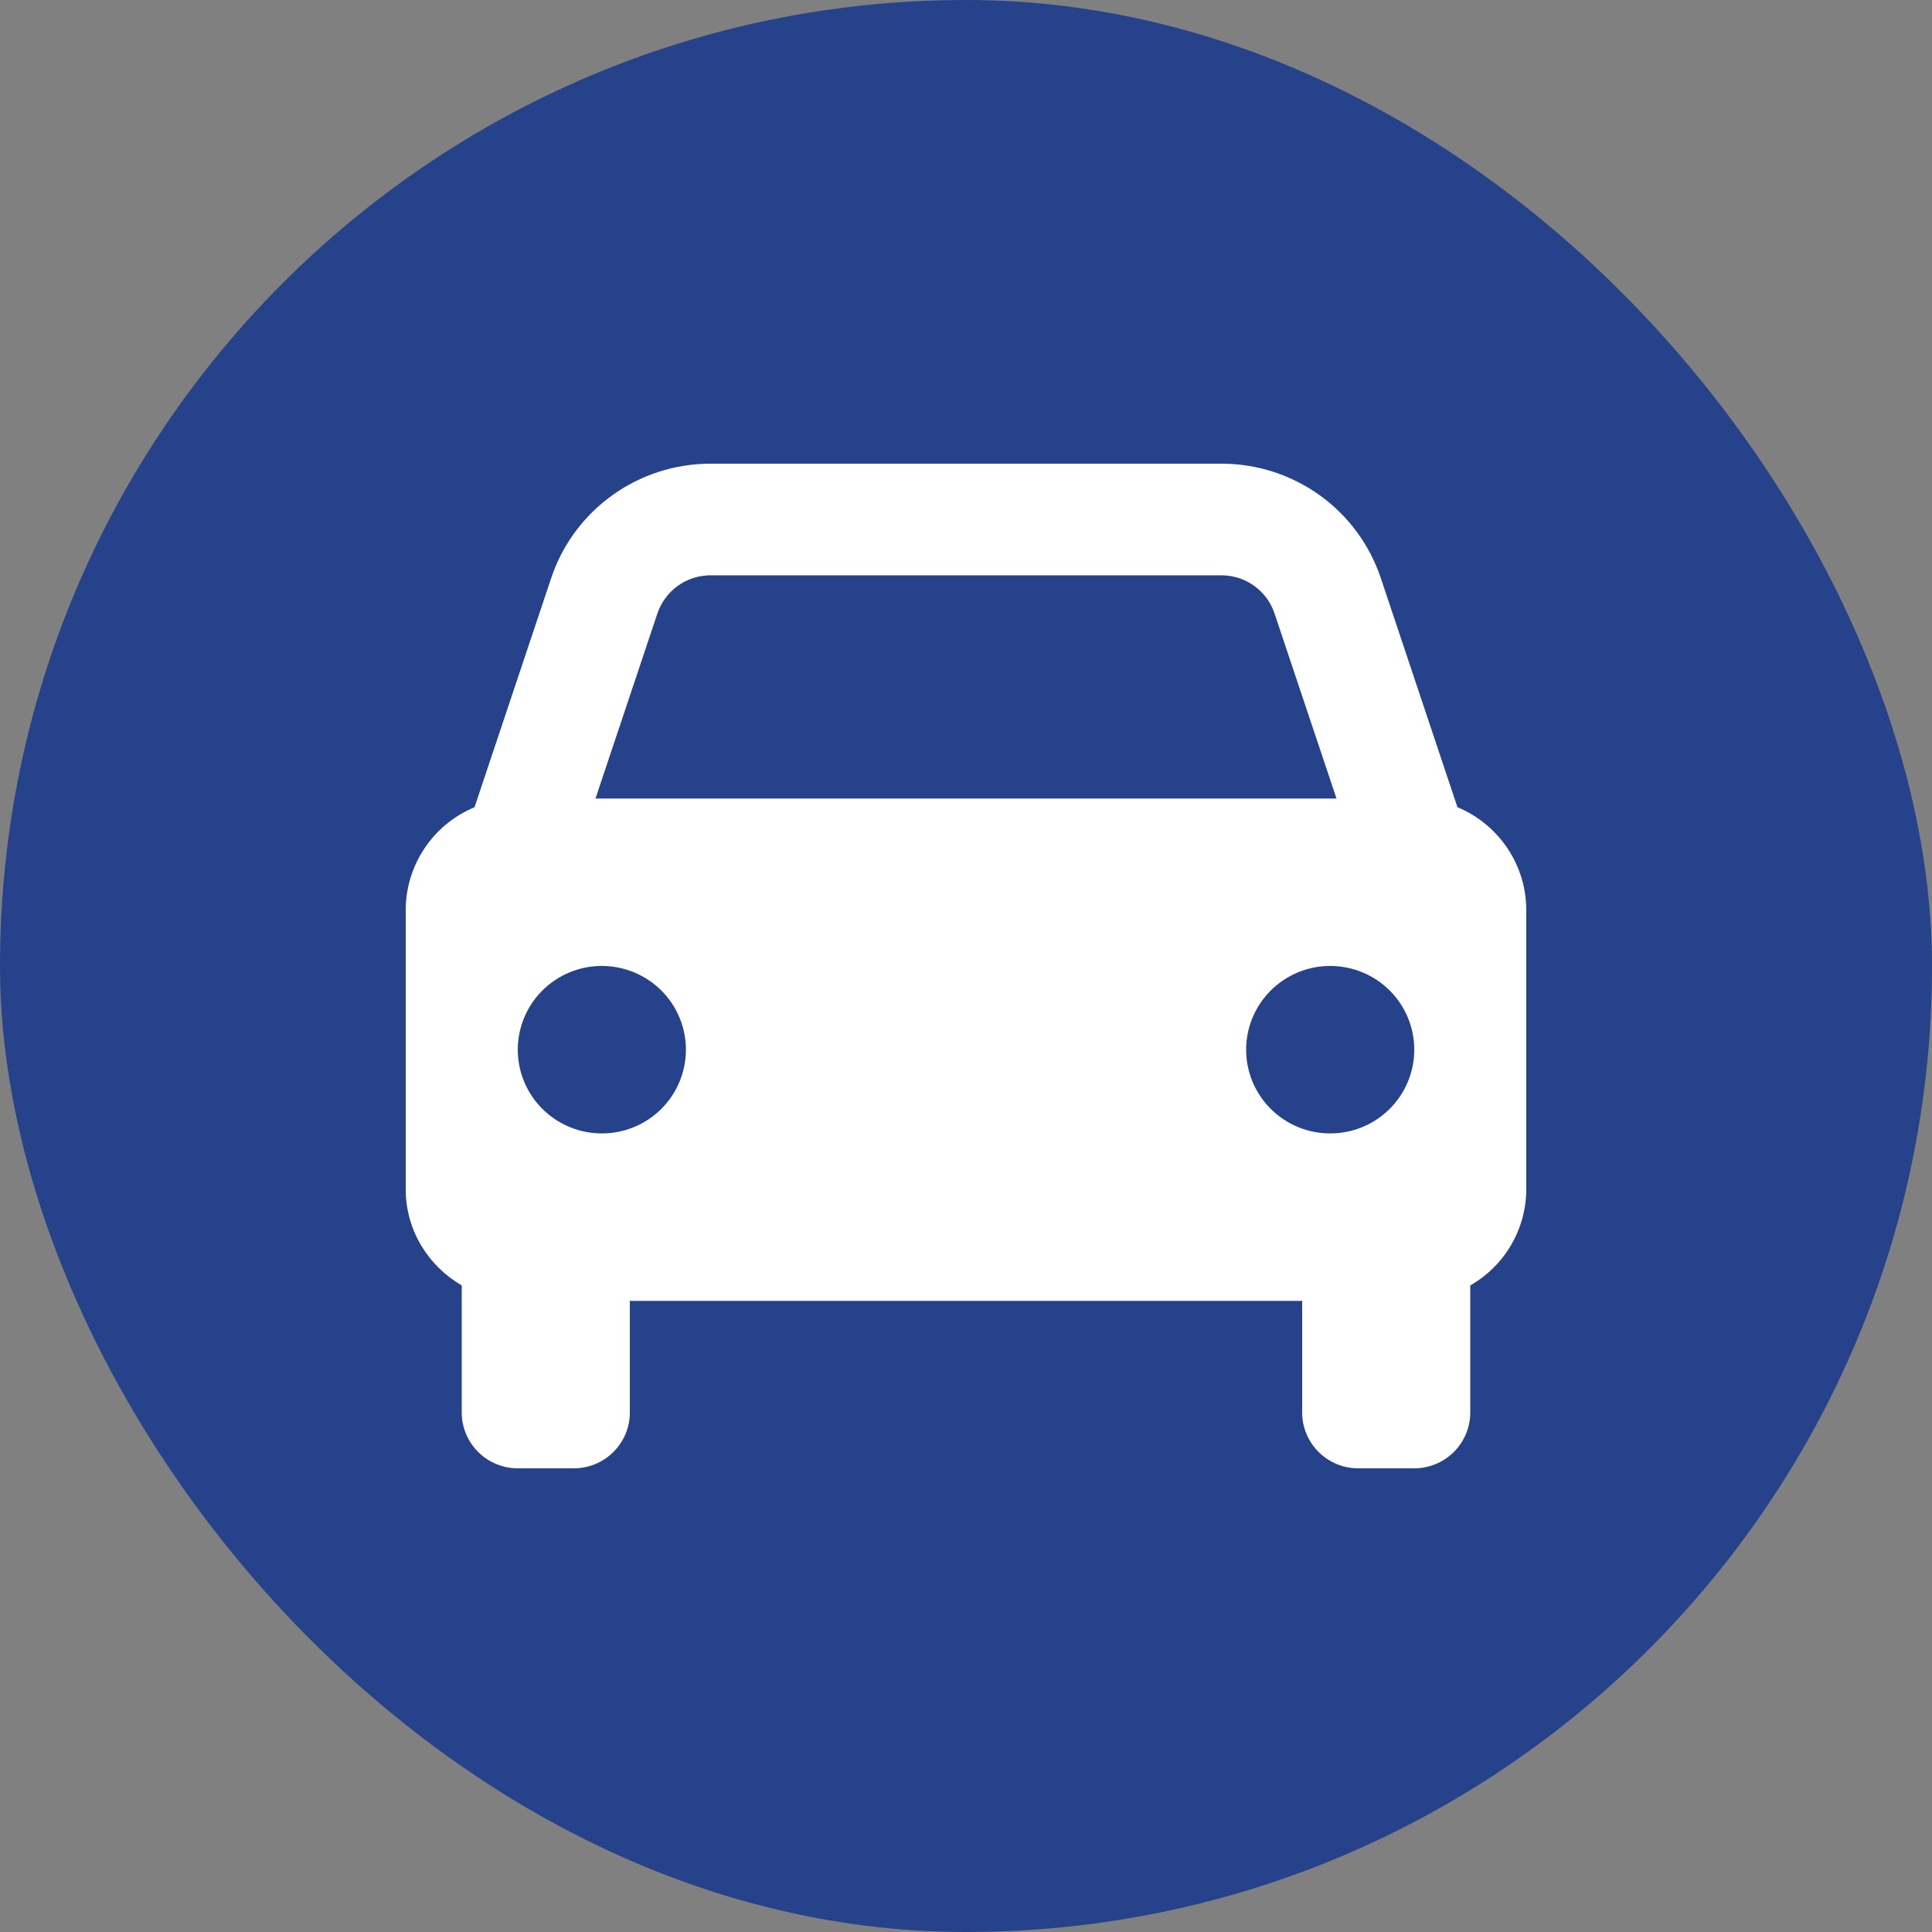
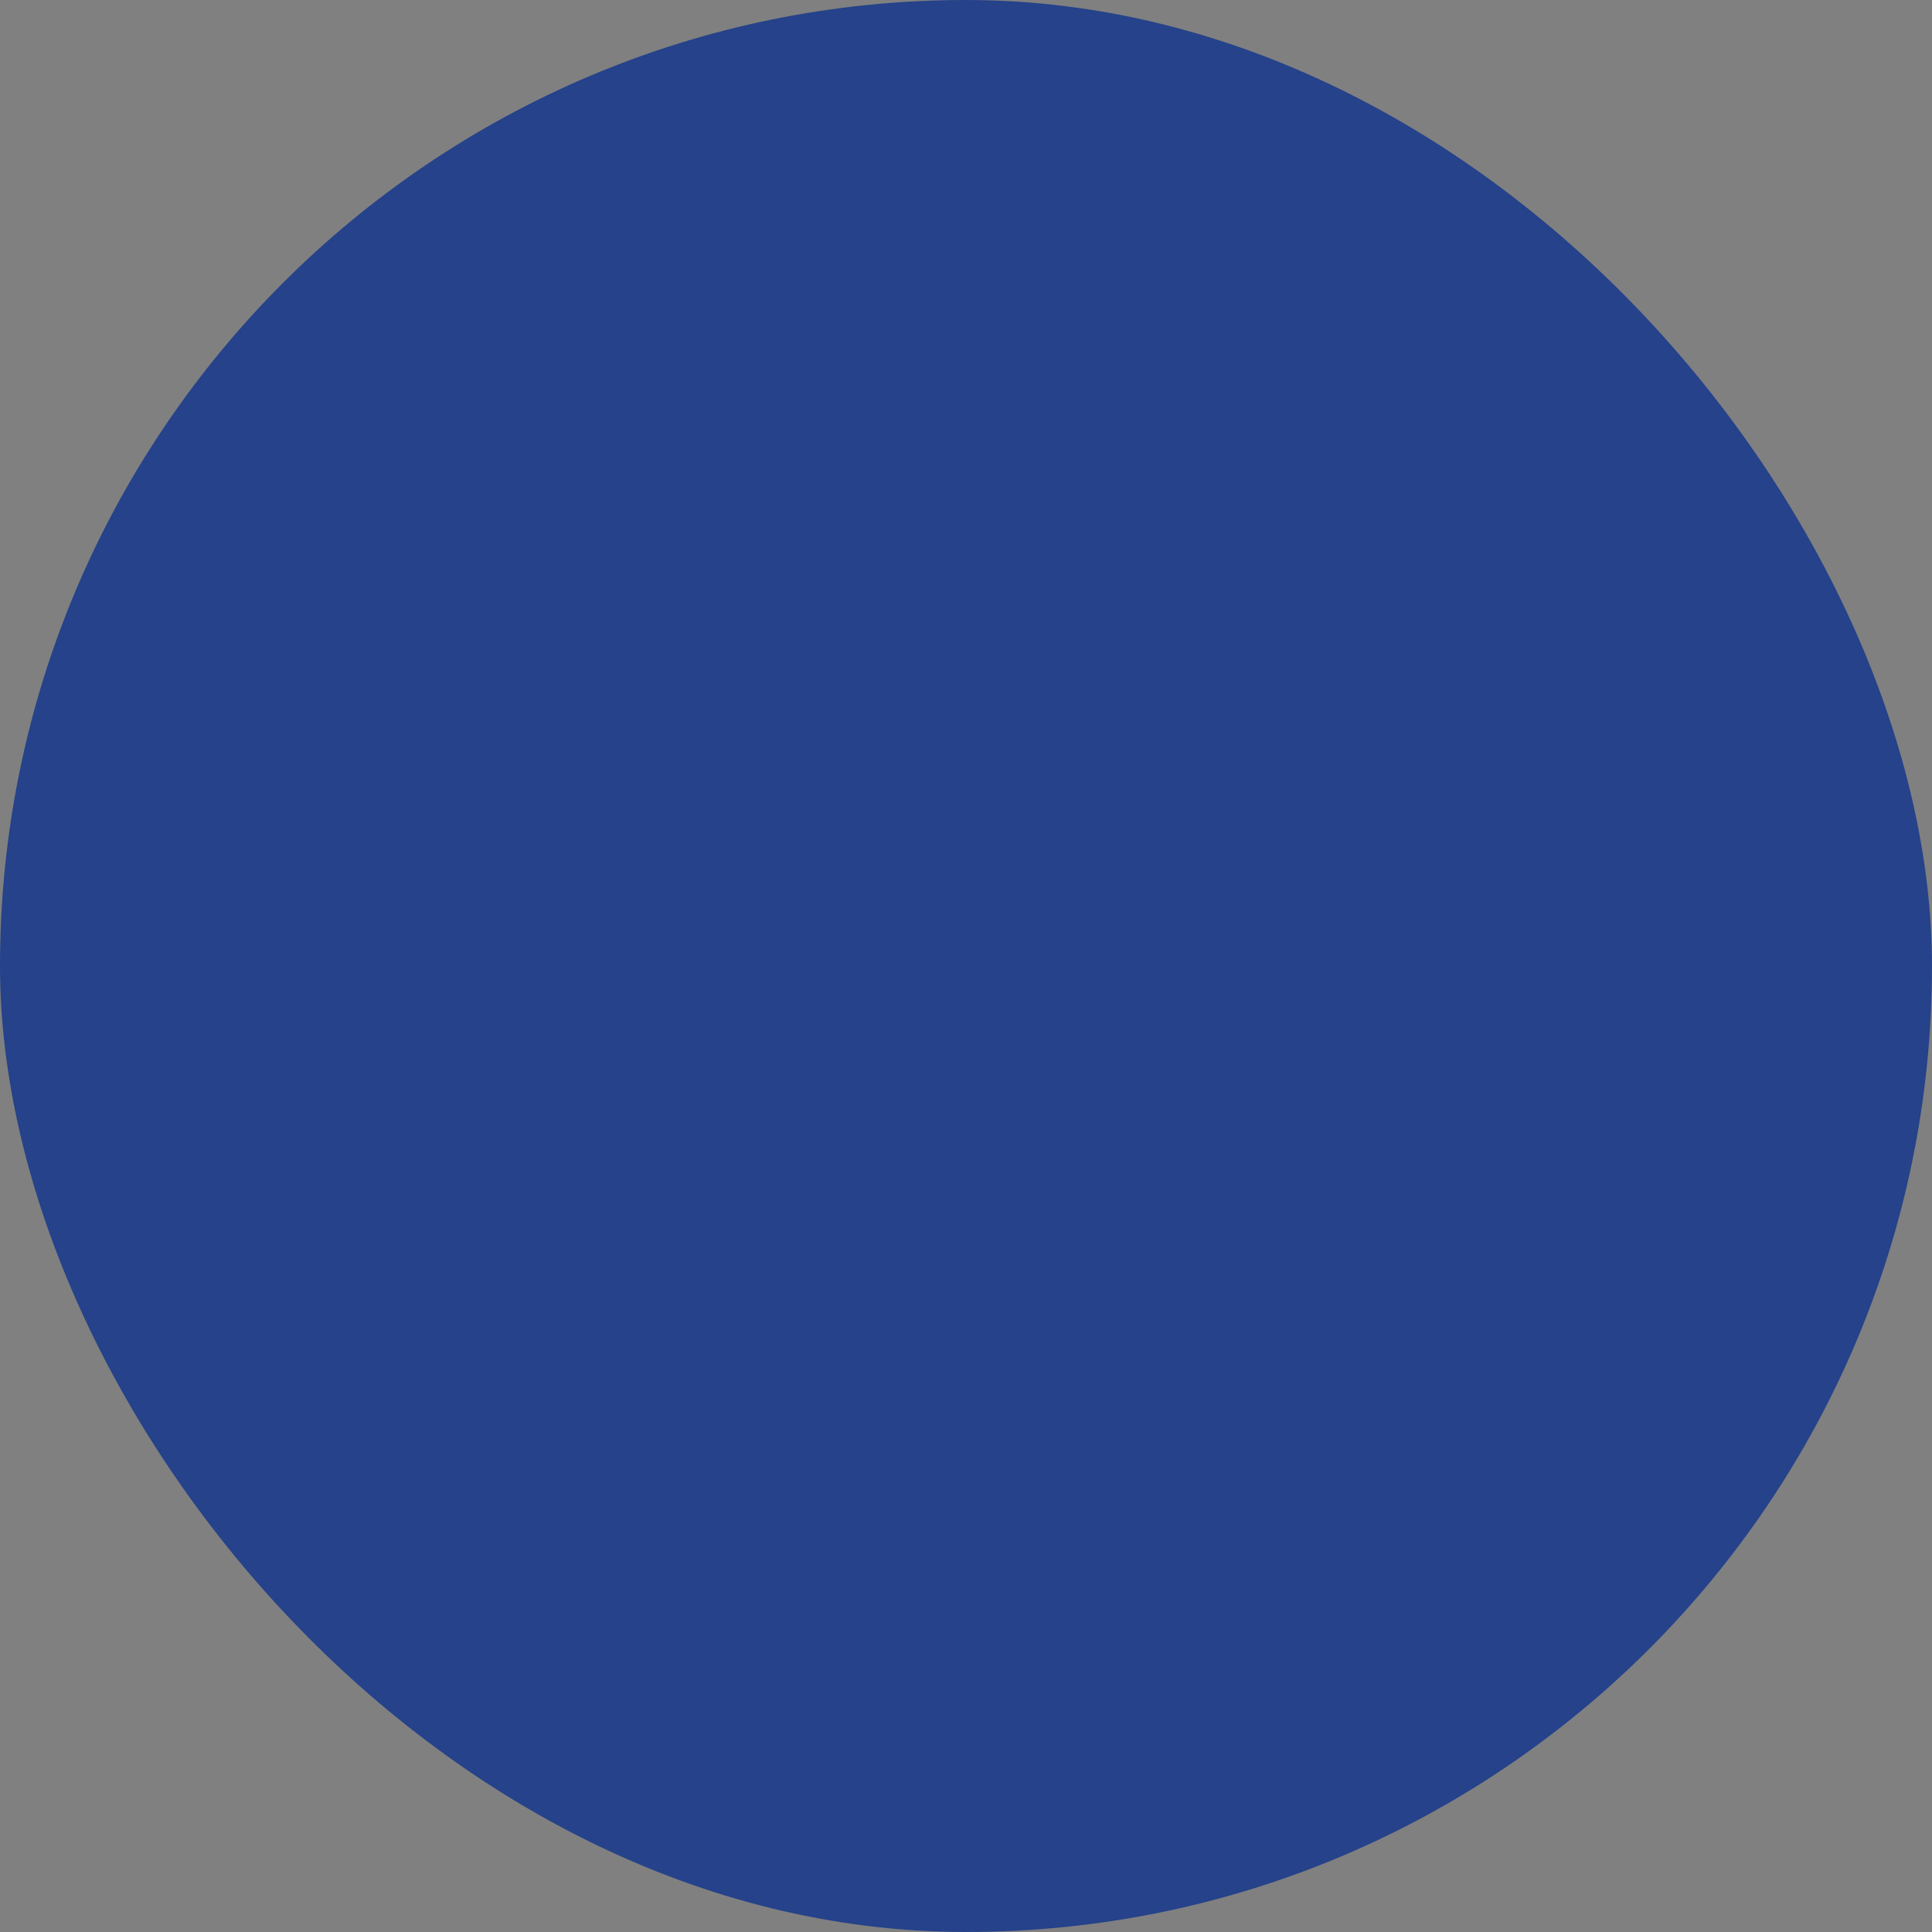
<svg xmlns="http://www.w3.org/2000/svg" width="50" height="50" viewBox="0 0 50 50" fill="none">
  <rect x="0" y="0" width="50" height="50" fill="#808080" stroke="none" />
  <rect width="50" height="50" rx="25" fill="#25428A" />
-   <path d="M37.719 20.891L35.736 14.963C35.448 14.1 34.895 13.349 34.154 12.817C33.413 12.285 32.523 11.999 31.61 12H18.39C17.477 11.999 16.587 12.285 15.846 12.817C15.105 13.349 14.552 14.1 14.264 14.963L12.281 20.891C11.753 21.11 11.303 21.481 10.986 21.955C10.669 22.429 10.5 22.986 10.5 23.556V30.778C10.5 31.844 11.086 32.765 11.95 33.267V36.556C11.95 36.939 12.103 37.306 12.375 37.577C12.647 37.848 13.015 38 13.4 38H14.85C15.235 38 15.603 37.848 15.875 37.577C16.147 37.306 16.3 36.939 16.3 36.556V33.667H33.7V36.556C33.7 36.939 33.853 37.306 34.125 37.577C34.397 37.848 34.765 38 35.15 38H36.6C36.985 38 37.353 37.848 37.625 37.577C37.897 37.306 38.05 36.939 38.05 36.556V33.267C38.49 33.015 38.856 32.653 39.11 32.216C39.365 31.779 39.499 31.283 39.5 30.778V23.556C39.5 22.986 39.331 22.429 39.014 21.955C38.697 21.481 38.247 21.11 37.719 20.891ZM18.39 14.889H31.609C32.234 14.889 32.788 15.285 32.985 15.877L34.589 20.667H15.411L17.013 15.877C17.11 15.589 17.294 15.339 17.541 15.162C17.788 14.984 18.085 14.889 18.39 14.889ZM15.575 29.333C15.289 29.333 15.006 29.277 14.742 29.168C14.479 29.059 14.239 28.899 14.037 28.698C13.835 28.497 13.675 28.258 13.565 27.995C13.456 27.732 13.4 27.45 13.4 27.165C13.4 26.881 13.457 26.599 13.566 26.336C13.675 26.073 13.836 25.834 14.038 25.633C14.24 25.432 14.48 25.272 14.744 25.163C15.008 25.054 15.291 24.998 15.576 24.999C16.154 24.999 16.707 25.227 17.115 25.634C17.523 26.041 17.752 26.592 17.752 27.167C17.751 27.741 17.522 28.293 17.114 28.699C16.706 29.105 16.152 29.334 15.575 29.333ZM34.425 29.333C34.139 29.333 33.856 29.277 33.592 29.168C33.328 29.059 33.089 28.899 32.887 28.698C32.685 28.497 32.525 28.258 32.415 27.995C32.306 27.732 32.25 27.45 32.25 27.165C32.25 26.881 32.306 26.599 32.416 26.336C32.525 26.073 32.686 25.834 32.888 25.633C33.09 25.432 33.33 25.272 33.594 25.163C33.858 25.054 34.141 24.998 34.426 24.999C35.004 24.999 35.557 25.227 35.965 25.634C36.373 26.041 36.602 26.592 36.601 27.167C36.601 27.741 36.372 28.293 35.964 28.699C35.556 29.105 35.002 29.334 34.425 29.333Z" fill="white" />
</svg>